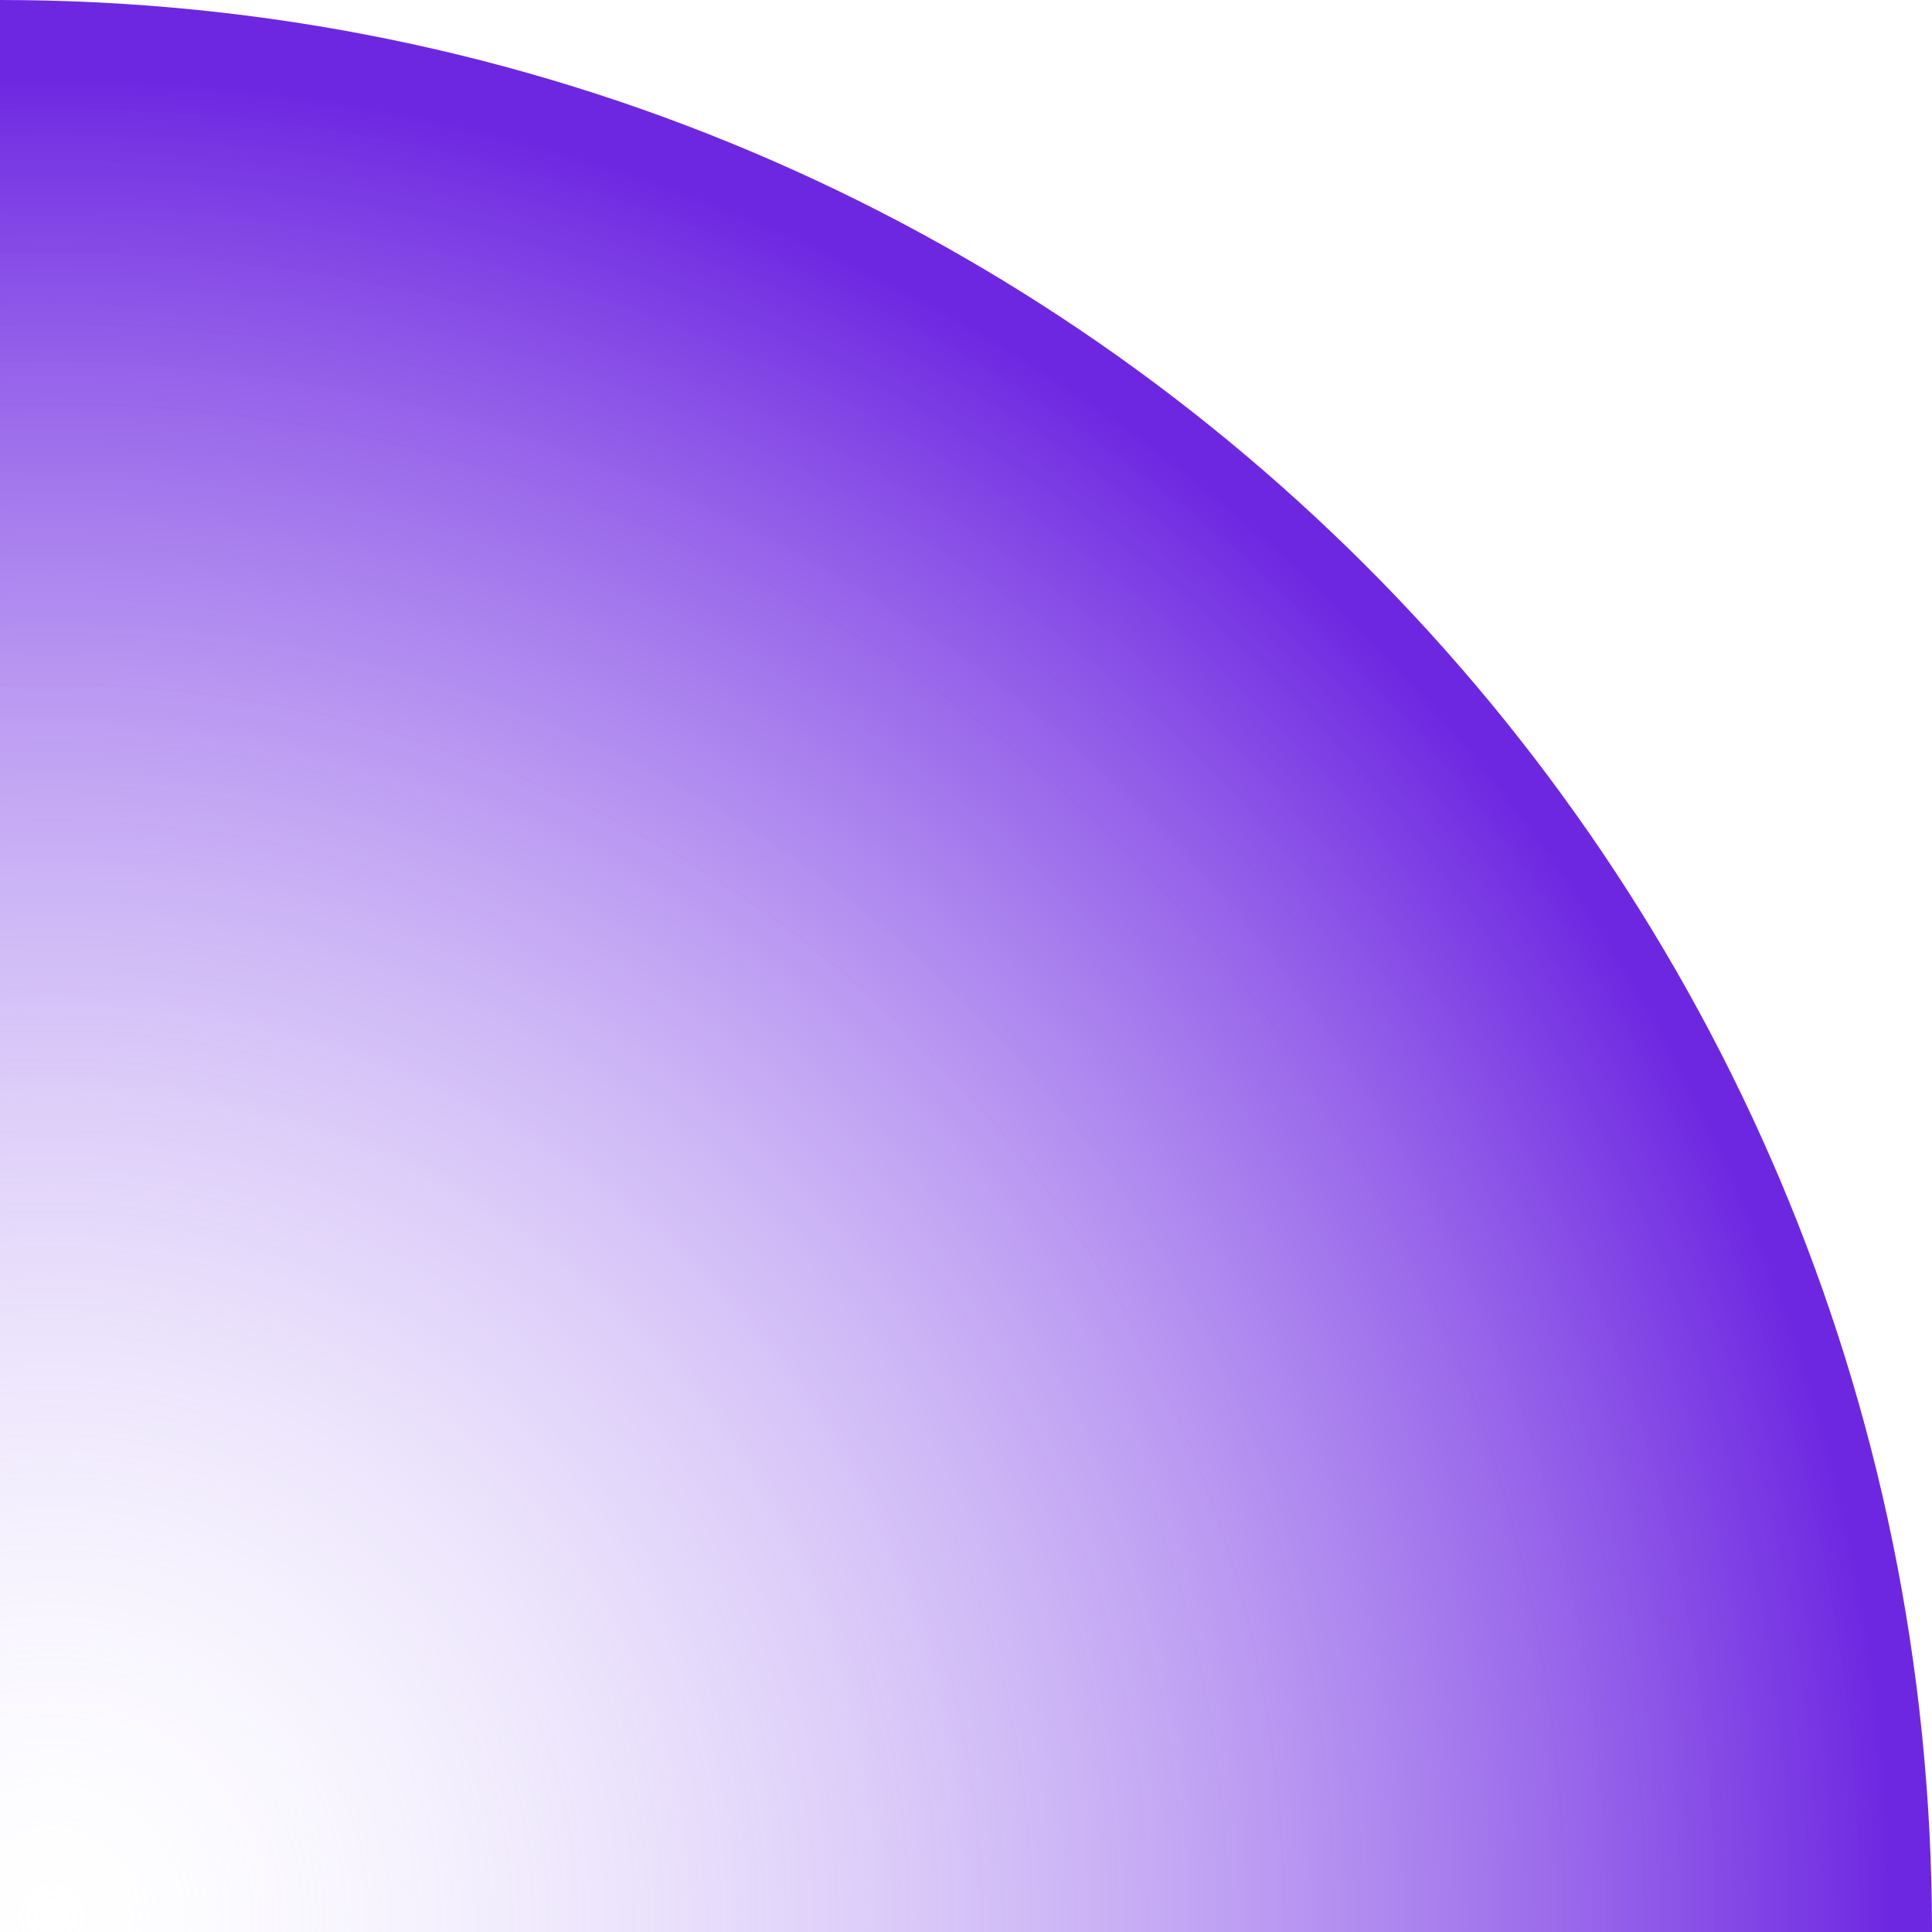
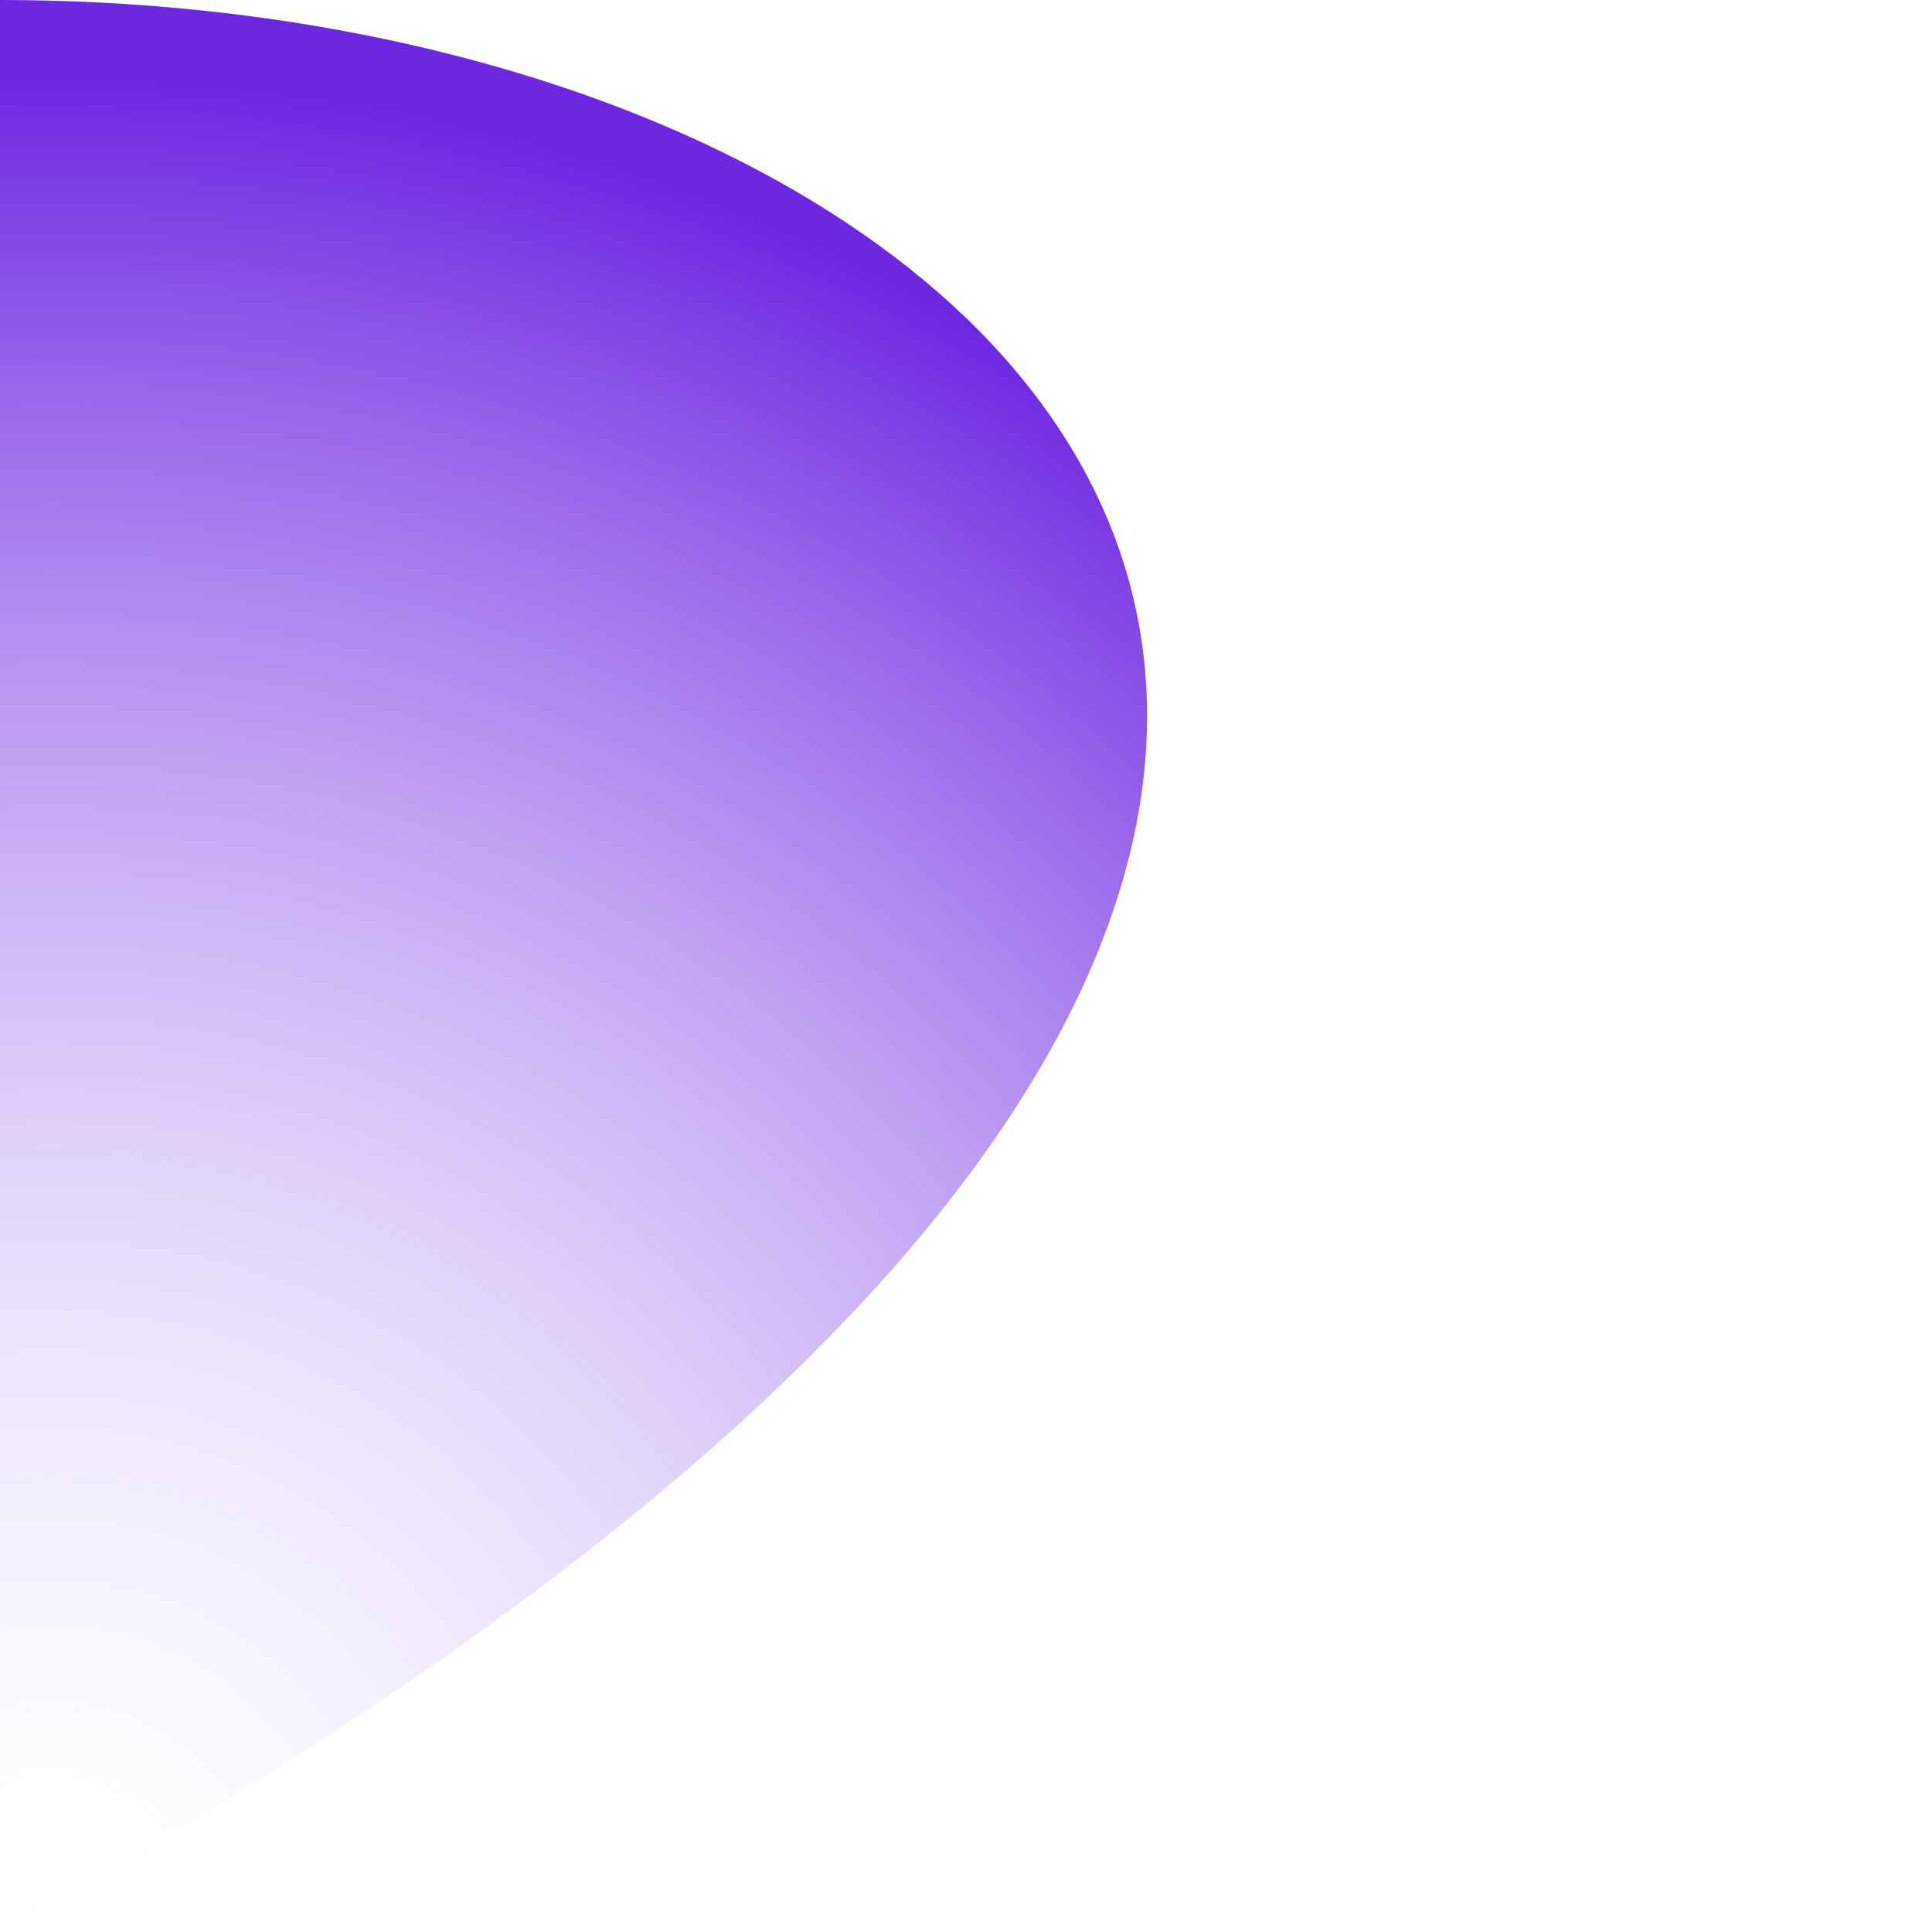
<svg xmlns="http://www.w3.org/2000/svg" xmlns:xlink="http://www.w3.org/1999/xlink" fill="#000000" height="500" preserveAspectRatio="xMidYMid meet" version="1" viewBox="0.0 0.0 500.0 500.0" width="500" zoomAndPan="magnify">
  <radialGradient cx="13.38" cy="495.951" gradientUnits="userSpaceOnUse" id="a" r="476.155" xlink:actuate="onLoad" xlink:show="other" xlink:type="simple">
    <stop offset="0" stop-color="#e8e2ff" stop-opacity="0" />
    <stop offset="1" stop-color="#6e27e1" />
  </radialGradient>
-   <path d="M0,0v500h500C500,223.9,276.1,0,0,0z" fill="url(#a)" />
+   <path d="M0,0v500C500,223.9,276.1,0,0,0z" fill="url(#a)" />
</svg>